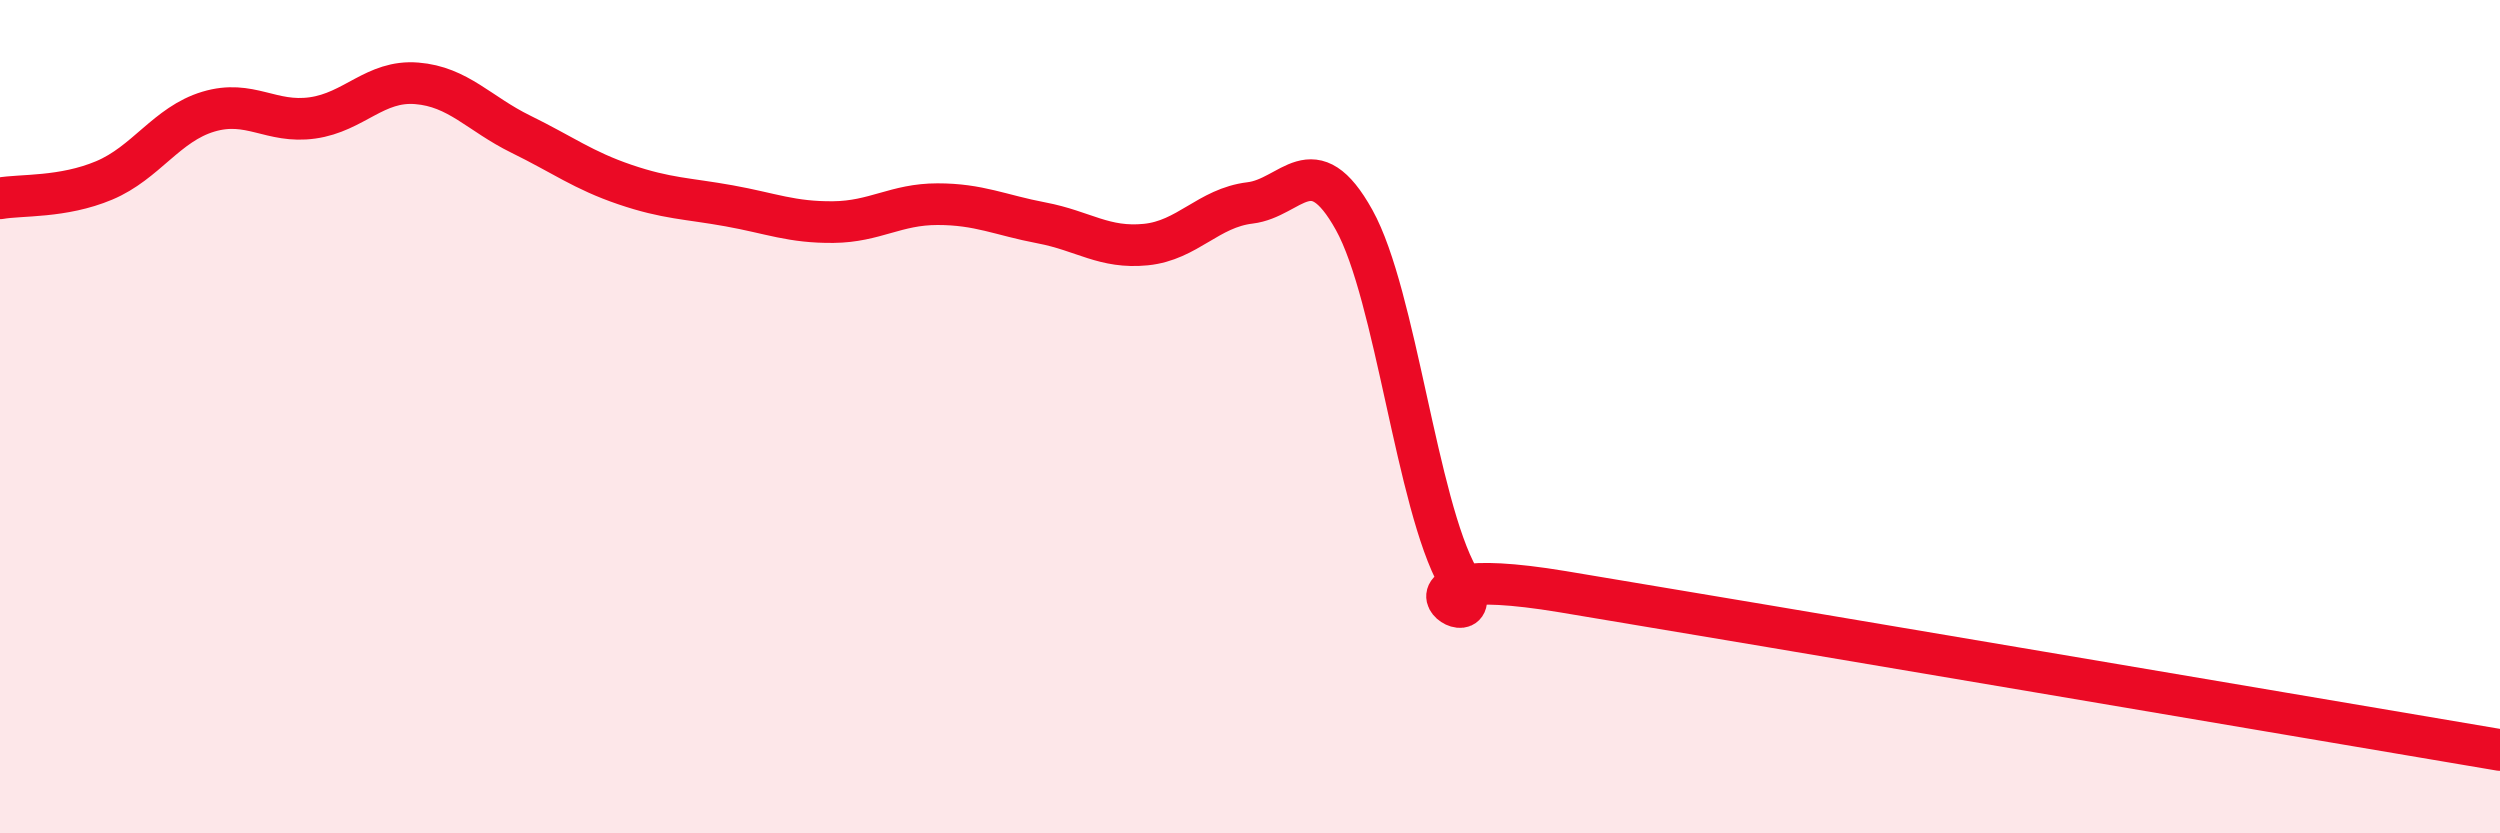
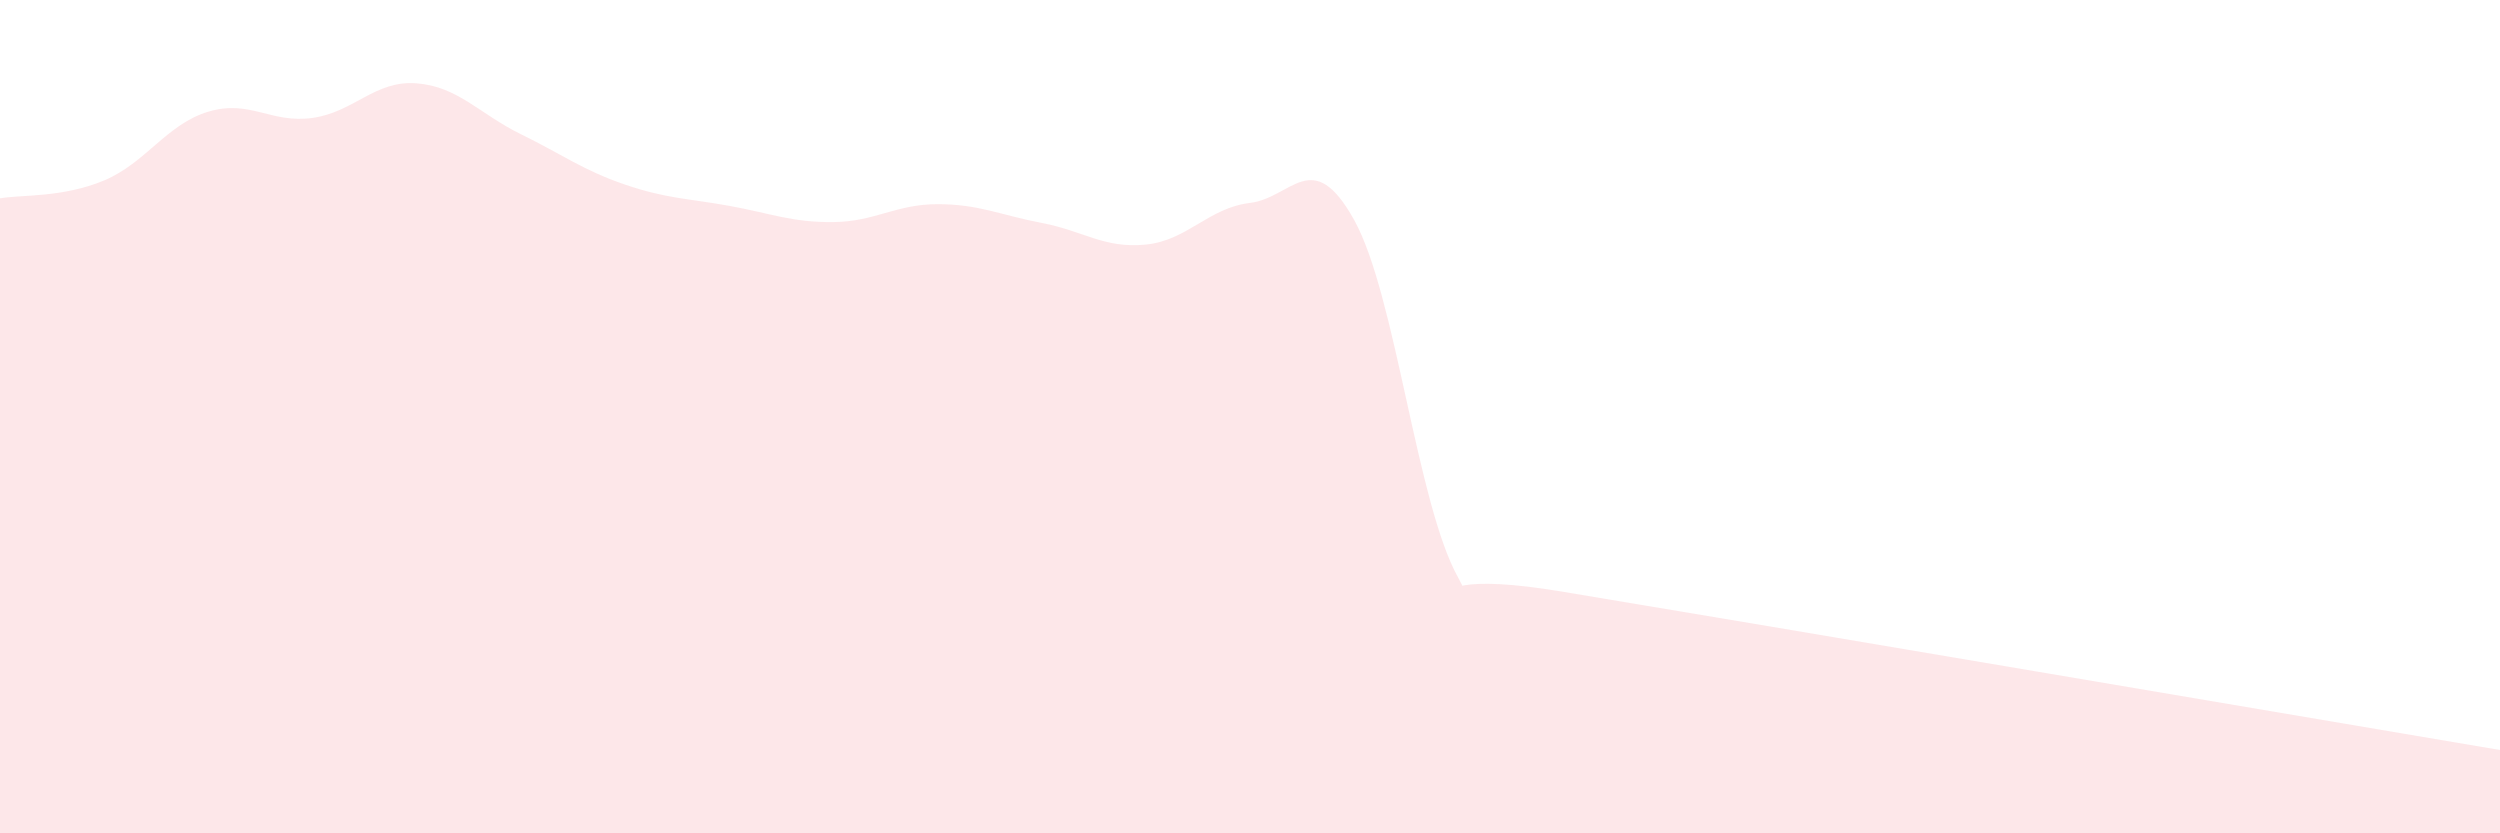
<svg xmlns="http://www.w3.org/2000/svg" width="60" height="20" viewBox="0 0 60 20">
  <path d="M 0,4.76 C 0.5,4.67 1.5,4.75 2.5,4.33 C 3.5,3.91 4,2.98 5,2.68 C 6,2.38 6.5,2.97 7.5,2.83 C 8.5,2.69 9,1.92 10,2 C 11,2.08 11.5,2.73 12.5,3.22 C 13.5,3.71 14,4.09 15,4.43 C 16,4.77 16.5,4.76 17.5,4.94 C 18.5,5.12 19,5.34 20,5.33 C 21,5.32 21.5,4.9 22.5,4.9 C 23.5,4.9 24,5.16 25,5.35 C 26,5.54 26.5,5.97 27.5,5.87 C 28.5,5.77 29,4.99 30,4.87 C 31,4.75 31.5,3.48 32.5,5.28 C 33.5,7.08 34,12.09 35,13.87 C 36,15.65 32.5,13.37 37.5,14.2 C 42.5,15.03 55.5,17.24 60,18L60 20L0 20Z" fill="#EB0A25" opacity="0.1" stroke-linecap="round" stroke-linejoin="round" />
-   <path d="M 0,4.76 C 0.5,4.67 1.5,4.75 2.5,4.33 C 3.5,3.91 4,2.98 5,2.68 C 6,2.38 6.5,2.97 7.5,2.83 C 8.5,2.69 9,1.92 10,2 C 11,2.08 11.5,2.73 12.5,3.22 C 13.5,3.71 14,4.09 15,4.43 C 16,4.77 16.5,4.76 17.5,4.94 C 18.5,5.12 19,5.34 20,5.33 C 21,5.32 21.5,4.9 22.5,4.9 C 23.5,4.9 24,5.16 25,5.35 C 26,5.54 26.5,5.97 27.5,5.87 C 28.5,5.77 29,4.99 30,4.87 C 31,4.75 31.5,3.48 32.5,5.28 C 33.5,7.08 34,12.09 35,13.87 C 36,15.65 32.5,13.37 37.5,14.2 C 42.5,15.03 55.5,17.24 60,18" stroke="#EB0A25" stroke-width="1" fill="none" stroke-linecap="round" stroke-linejoin="round" />
</svg>